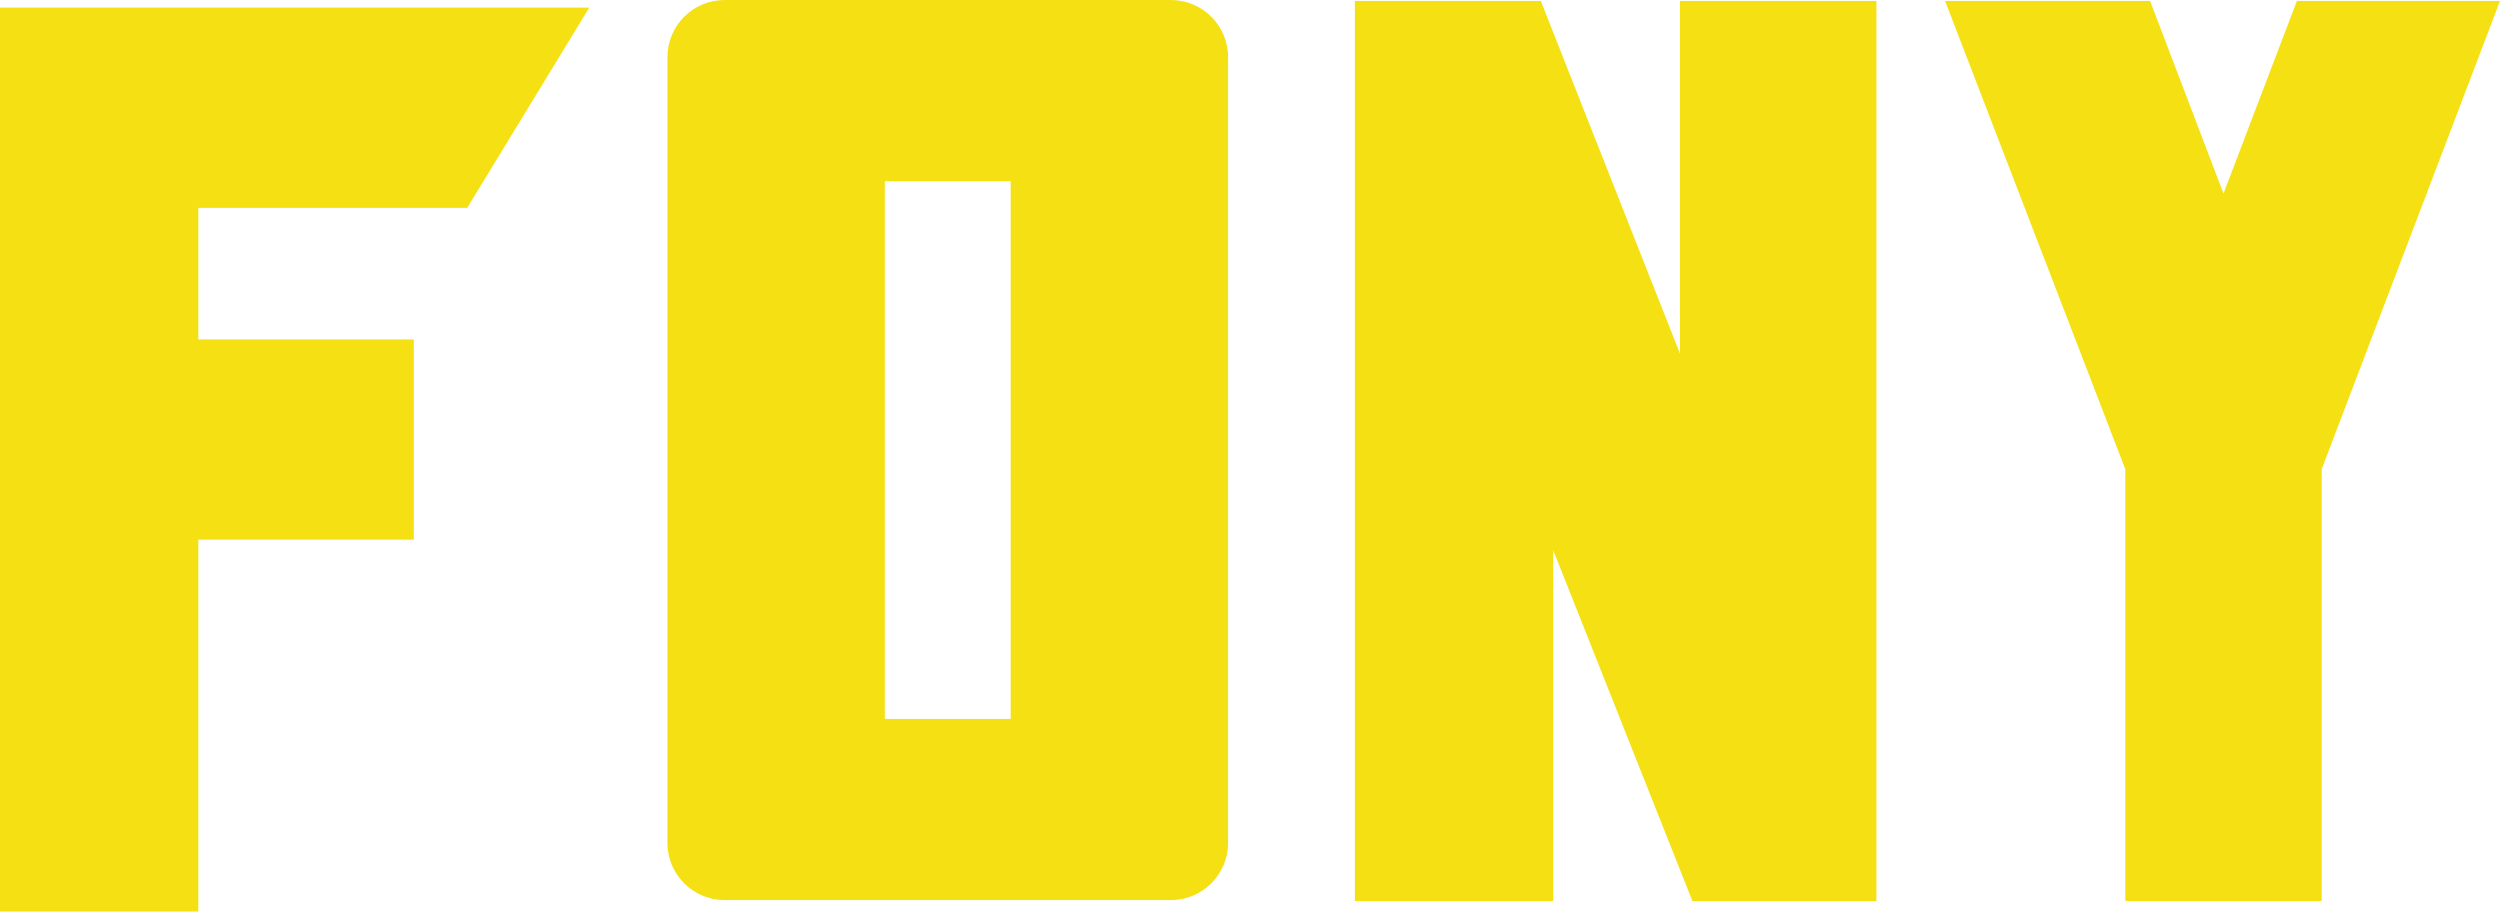
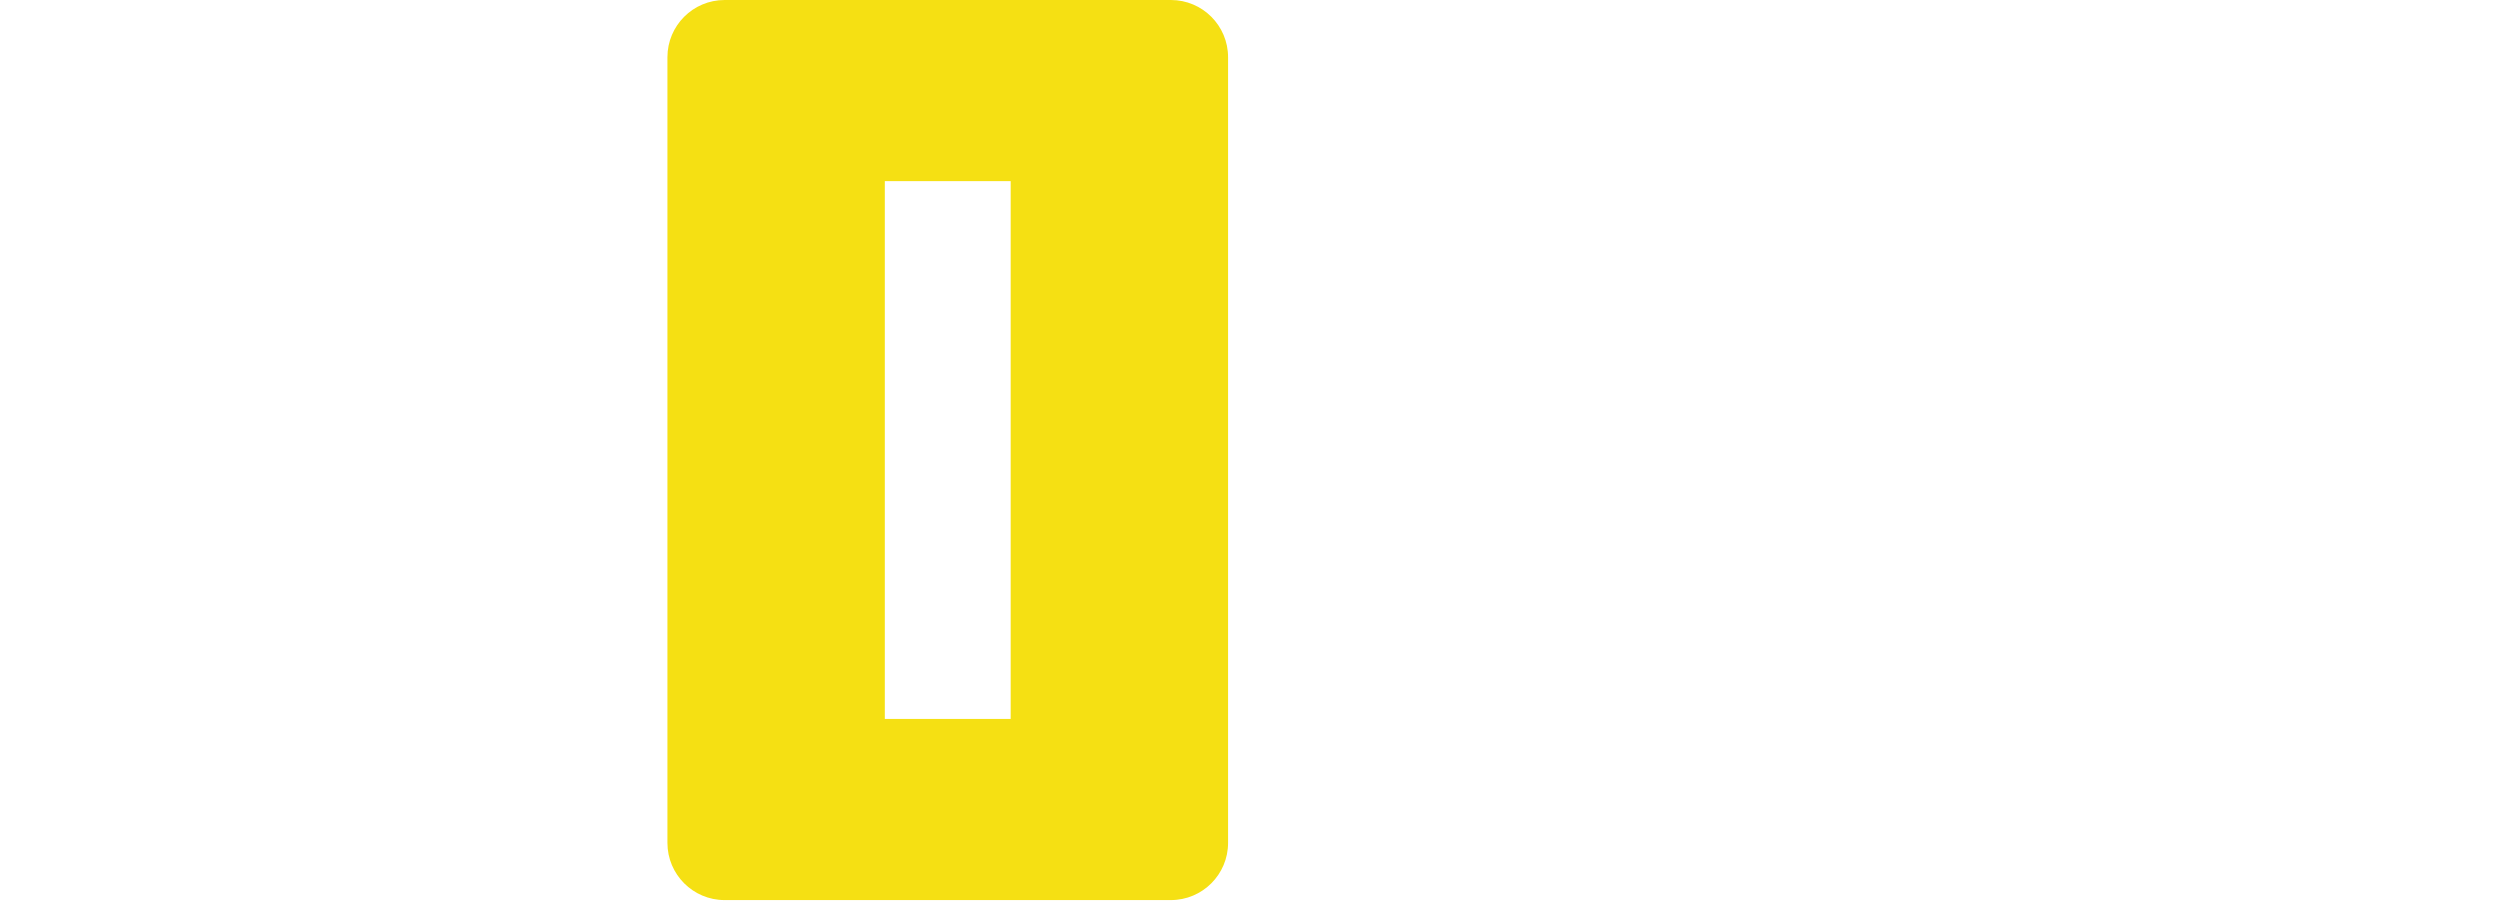
<svg xmlns="http://www.w3.org/2000/svg" width="1311" height="478" viewBox="0 0 1311 478" fill="none">
-   <path d="M309 4L245 109H104V178H217V283H104V478H0V4H309Z" fill="#F5E013" />
  <path d="M614 0C630.569 1.7395e-06 644 13.431 644 30V442C644 458.569 630.569 472 614 472H380C363.431 472 350 458.569 350 442V30C350 13.431 363.431 0 380 0H614ZM464 95V377H530V95H464Z" fill="#F5E013" />
-   <path d="M880.999 185.5L808 0.5H710.5V472.5H814.499V288.5L887.499 472.5H983.999V0.5H880.999V185.5Z" fill="#F5E013" />
-   <path d="M1127.5 0.5H1020L1114.5 246V472.5H1217.5V246L1311 0.5H1204.5L1166 101.5L1127.5 0.5Z" fill="#F5E013" />
</svg>